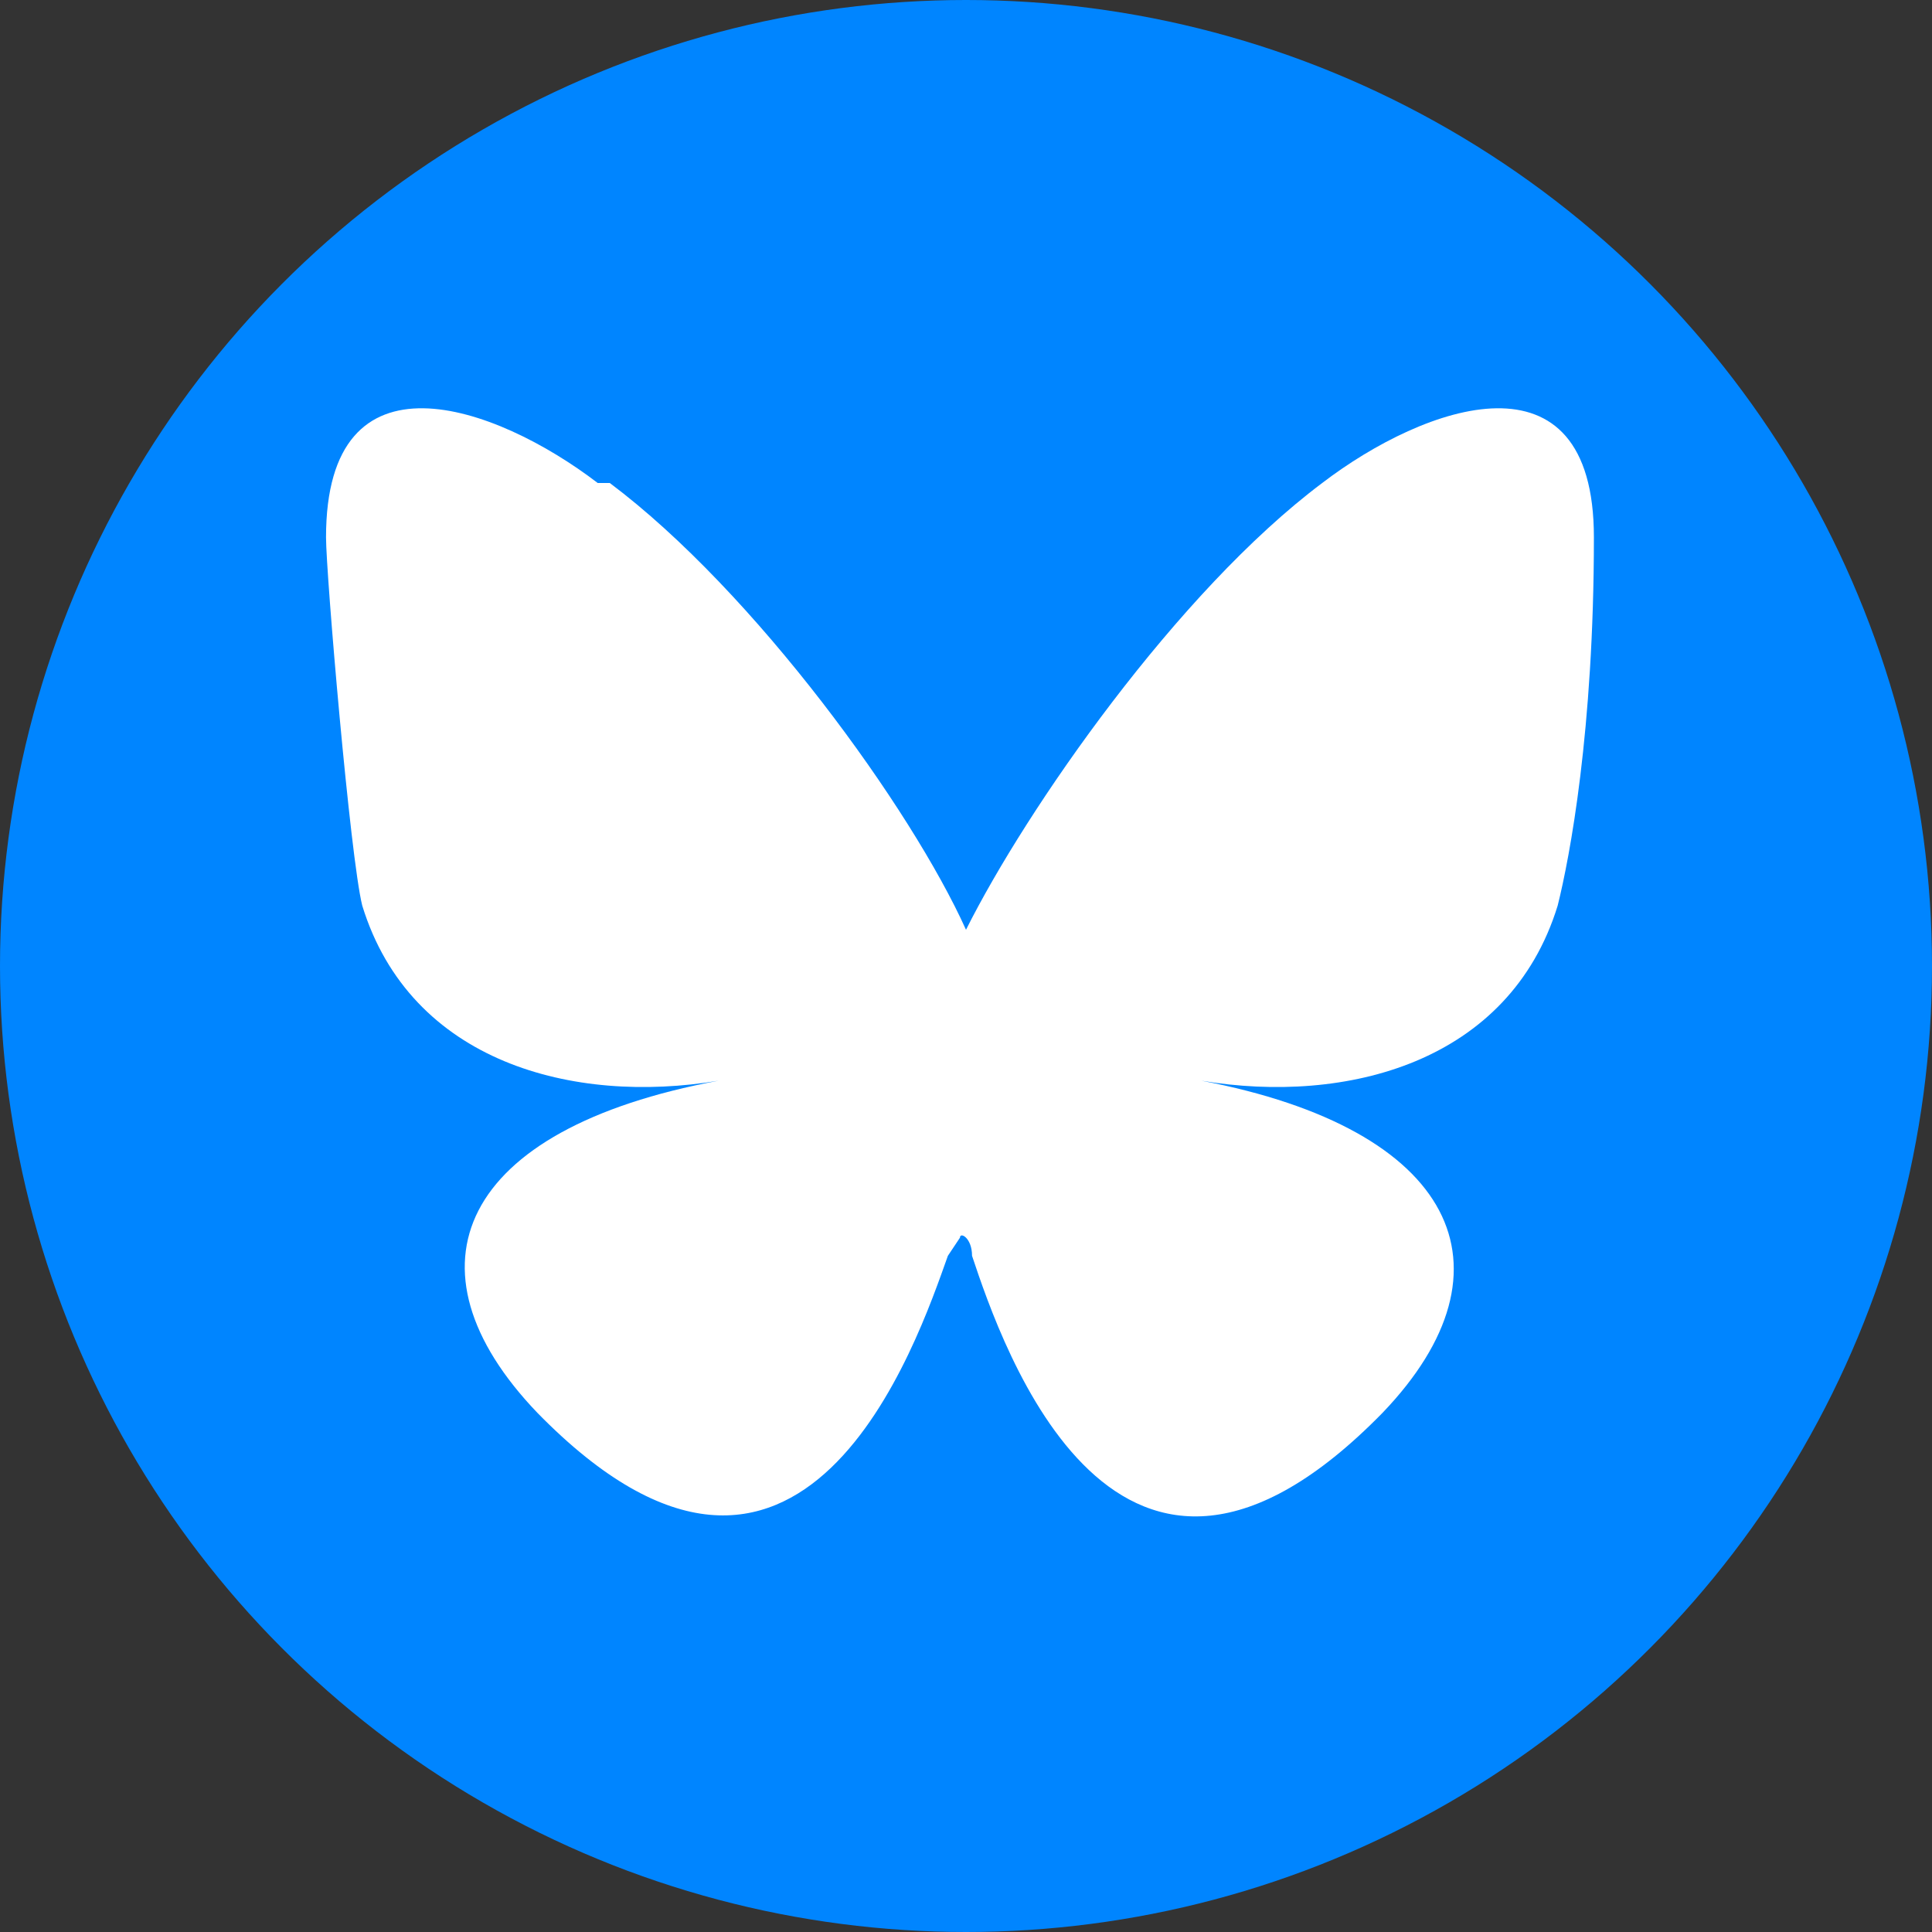
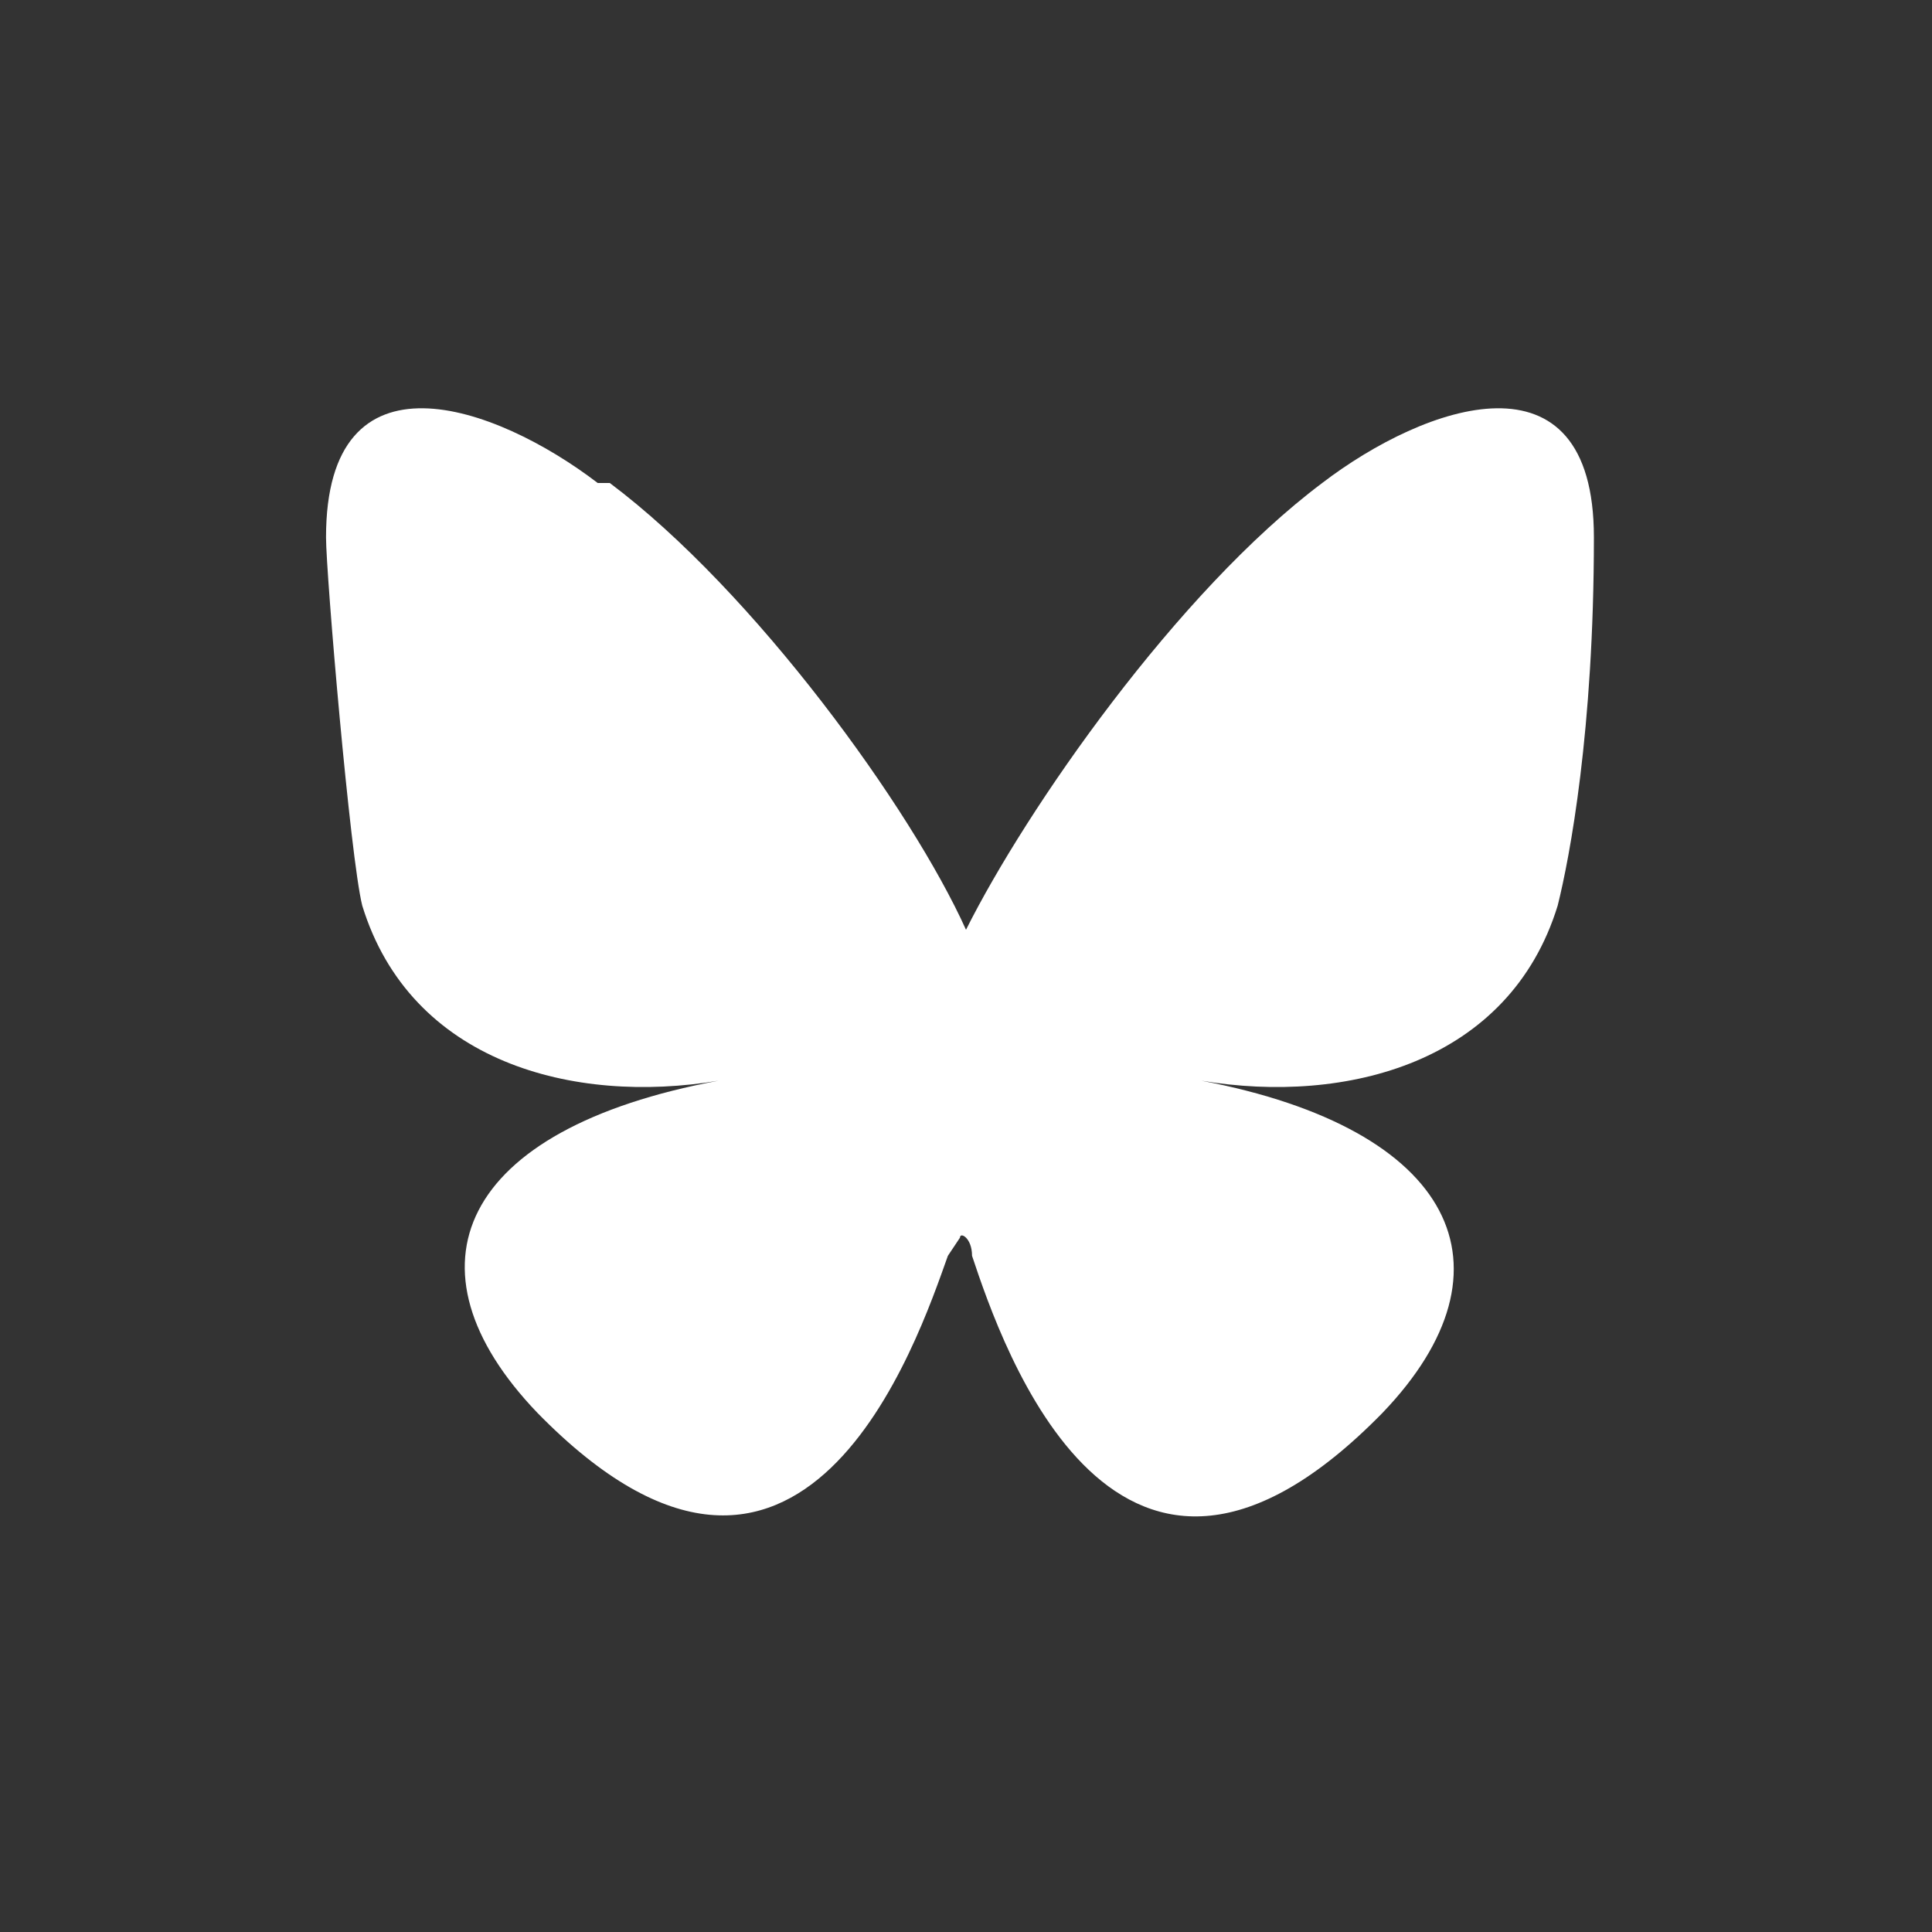
<svg xmlns="http://www.w3.org/2000/svg" id="Layer_1" version="1.1" viewBox="0 0 32 32">
  <rect x="0" y="0" width="32" height="32" fill="#333333" stroke="none" />
  <defs>
    <style>
      .st0 {
        fill: #0085ff;
      }

      .st1 {
        fill: #fff;
      }
    </style>
  </defs>
-   <circle class="st0" cx="16" cy="16" r="16" />
  <g id="Layer_11" data-name="Layer_1">
    <path class="st1" d="M10.1,8c2.4,1.8,5,5.4,5.9,7.4,1-2,3.5-5.6,5.9-7.4,1.7-1.3,4.5-2.3,4.5.9s-.4,5.3-.6,6.1c-.8,2.6-3.5,3.3-5.9,2.9,4.2.8,5.3,3.1,3,5.5-4.4,4.5-6.3-1.1-6.8-2.6,0-.3-.2-.4-.2-.3,0,0,0,0-.2.3-.5,1.4-2.4,7.1-6.8,2.6-2.3-2.4-1.3-4.7,3-5.5-2.4.4-5.1-.3-5.9-2.9-.2-.8-.6-5.5-.6-6.1,0-3.2,2.8-2.2,4.5-.9Z" />
  </g>
</svg>